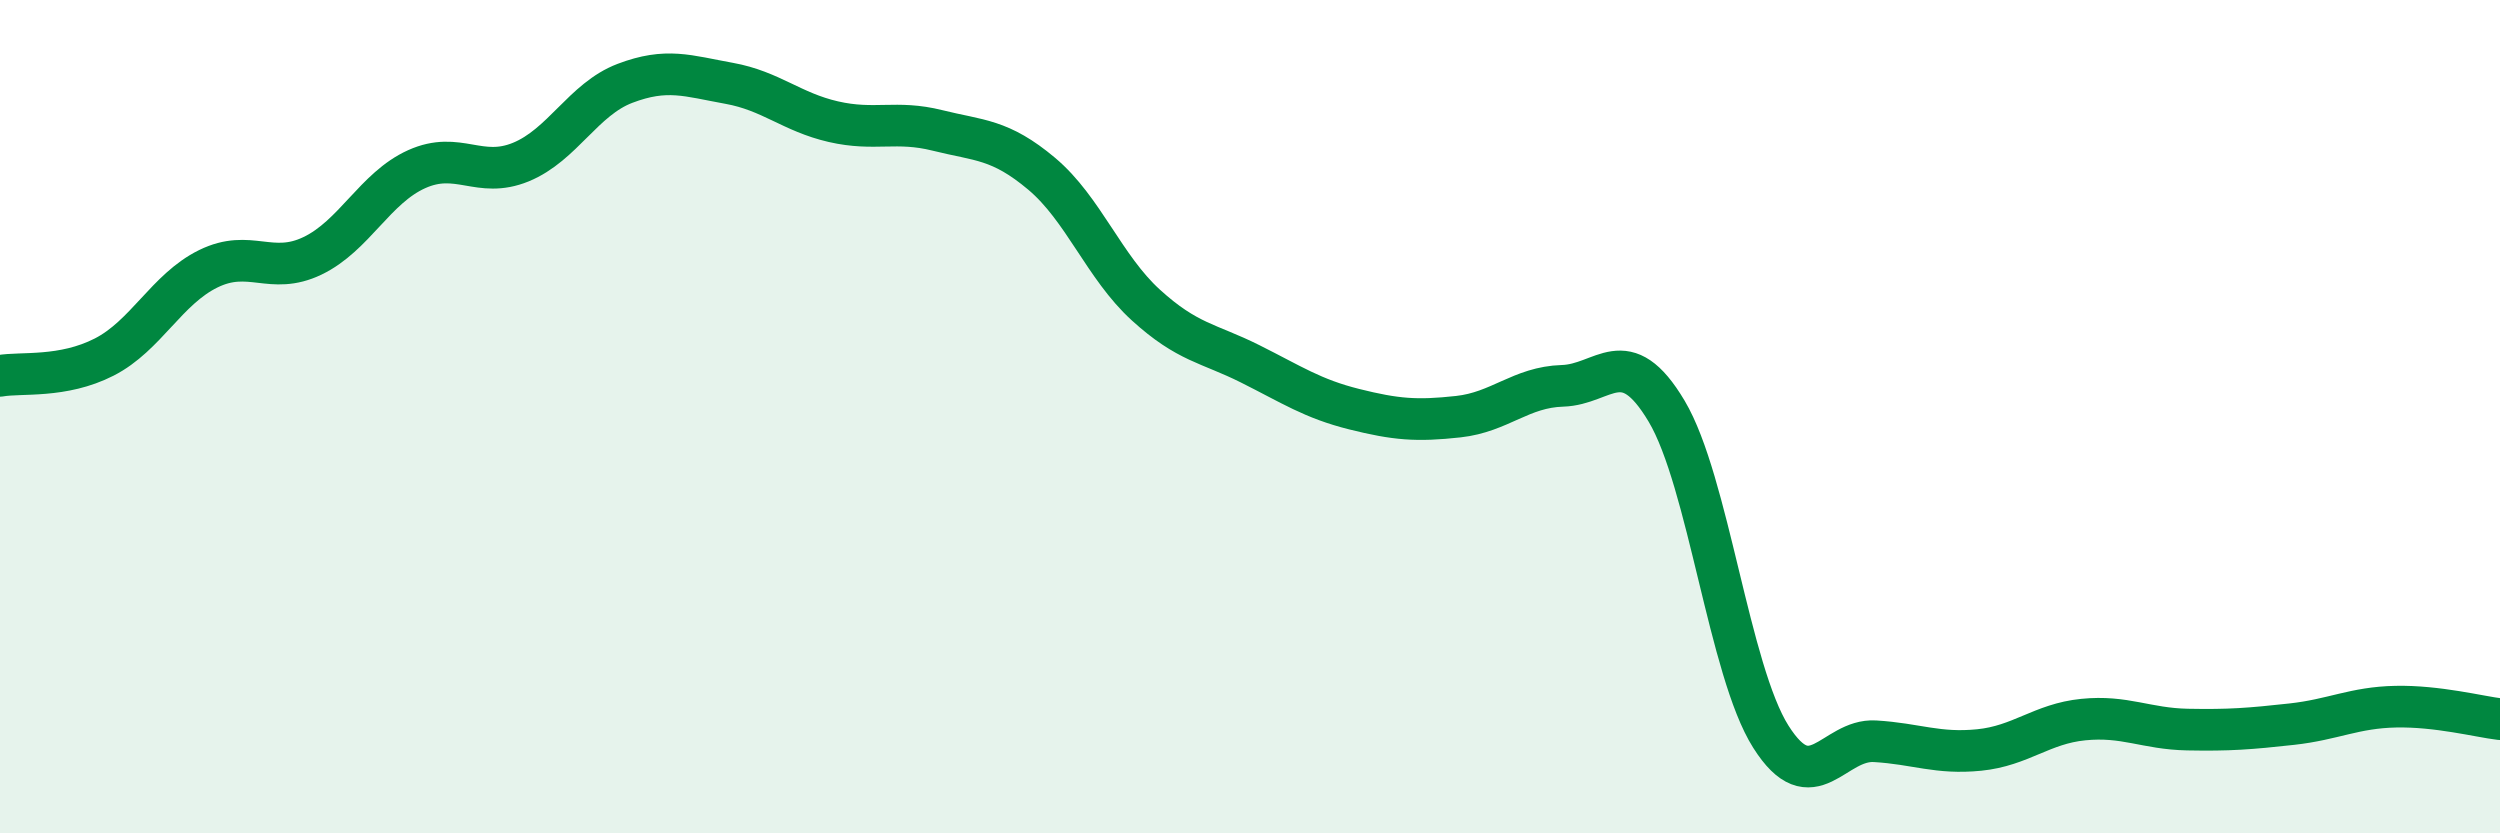
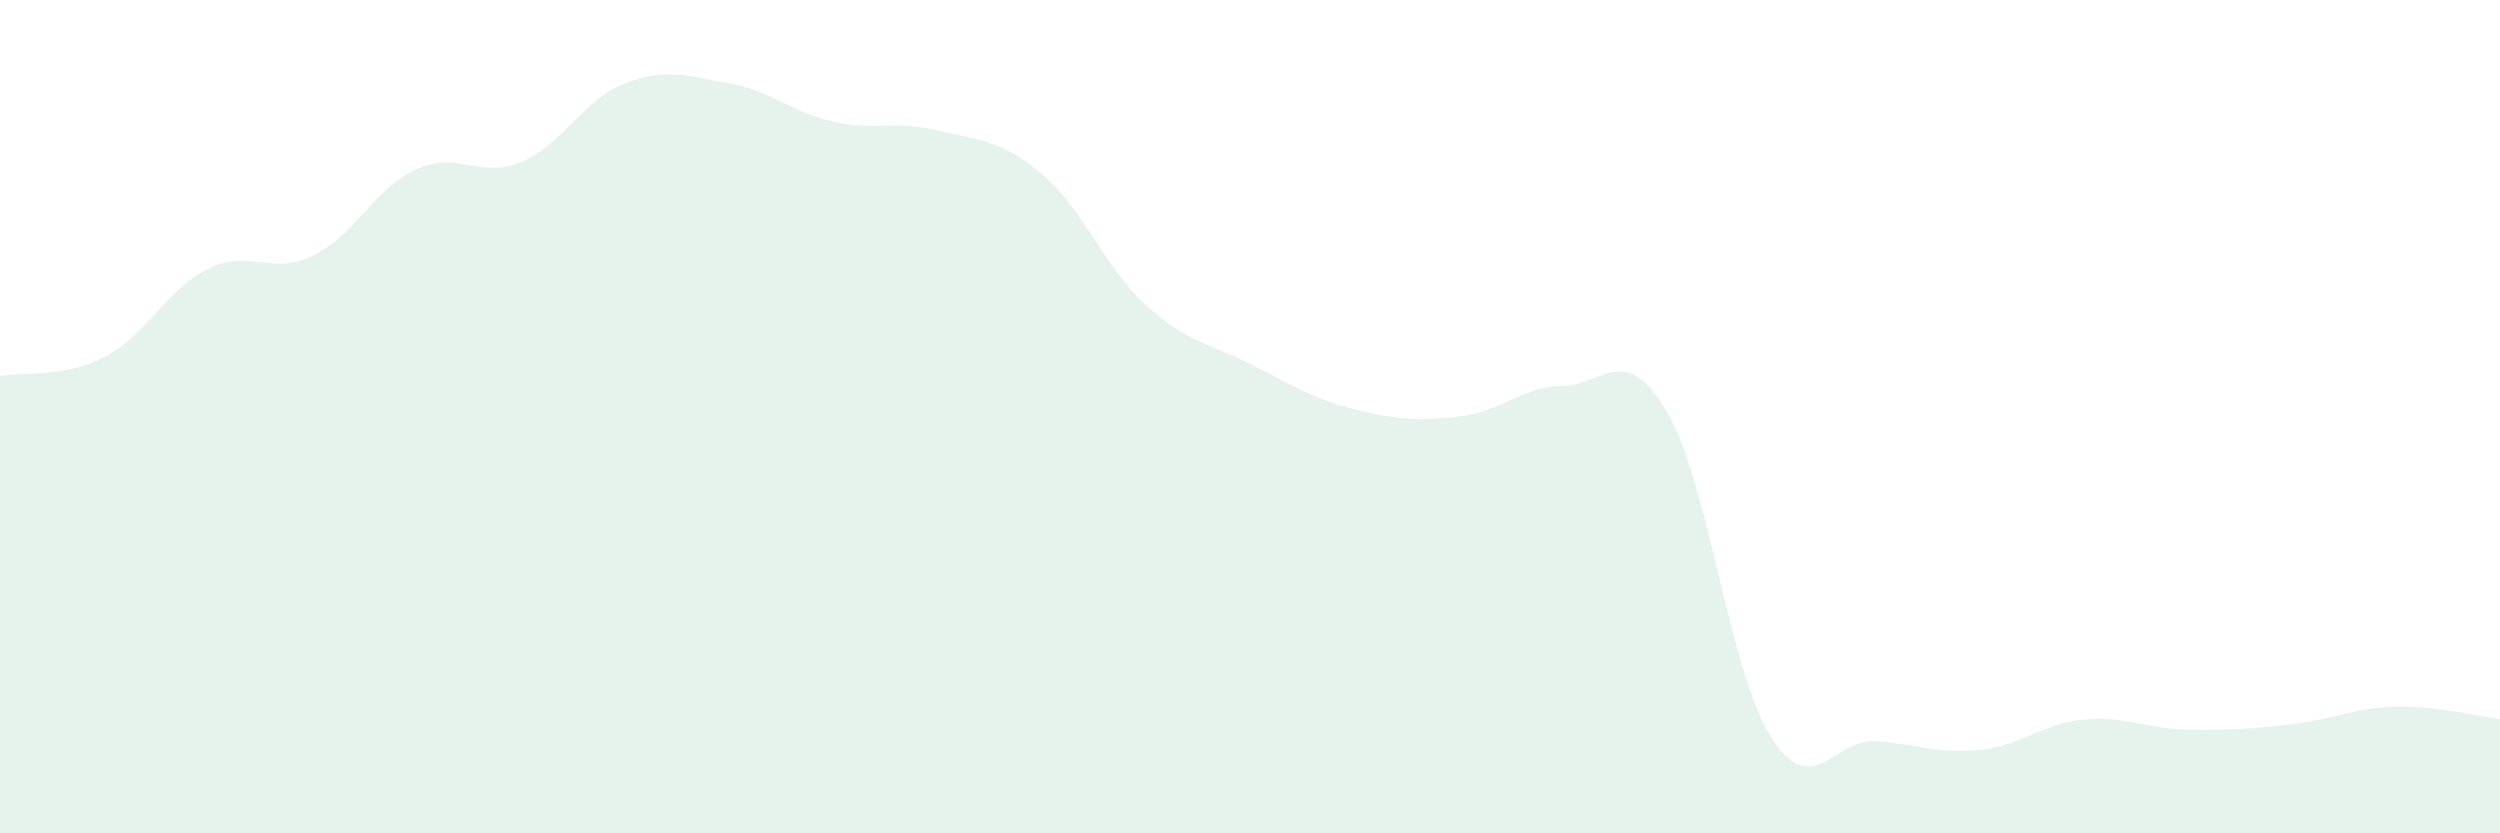
<svg xmlns="http://www.w3.org/2000/svg" width="60" height="20" viewBox="0 0 60 20">
  <path d="M 0,9.02 C 0.5,8.93 1.5,9.08 2.5,8.57 C 3.5,8.06 4,6.94 5,6.45 C 6,5.96 6.5,6.62 7.5,6.14 C 8.5,5.66 9,4.51 10,4.06 C 11,3.61 11.5,4.3 12.5,3.89 C 13.5,3.48 14,2.38 15,2 C 16,1.62 16.5,1.82 17.5,2 C 18.5,2.18 19,2.69 20,2.92 C 21,3.15 21.5,2.88 22.5,3.13 C 23.5,3.38 24,3.33 25,4.17 C 26,5.01 26.5,6.41 27.5,7.32 C 28.5,8.23 29,8.23 30,8.73 C 31,9.23 31.5,9.57 32.5,9.82 C 33.5,10.07 34,10.11 35,10 C 36,9.89 36.5,9.29 37.5,9.26 C 38.5,9.23 39,8.19 40,9.87 C 41,11.55 41.5,16.1 42.5,17.68 C 43.5,19.26 44,17.73 45,17.79 C 46,17.85 46.5,18.1 47.5,18 C 48.5,17.9 49,17.37 50,17.27 C 51,17.17 51.5,17.49 52.5,17.51 C 53.5,17.53 54,17.49 55,17.38 C 56,17.27 56.5,16.98 57.5,16.96 C 58.5,16.94 59.5,17.2 60,17.26L60 20L0 20Z" fill="#008740" opacity="0.1" stroke-linecap="round" stroke-linejoin="round" />
-   <path d="M 0,9.02 C 0.5,8.93 1.5,9.08 2.5,8.57 C 3.5,8.06 4,6.94 5,6.45 C 6,5.96 6.5,6.62 7.5,6.14 C 8.5,5.66 9,4.51 10,4.06 C 11,3.61 11.5,4.3 12.5,3.89 C 13.5,3.48 14,2.38 15,2 C 16,1.62 16.5,1.82 17.5,2 C 18.5,2.18 19,2.69 20,2.92 C 21,3.15 21.5,2.88 22.5,3.13 C 23.5,3.38 24,3.33 25,4.17 C 26,5.01 26.5,6.41 27.5,7.32 C 28.5,8.23 29,8.23 30,8.73 C 31,9.23 31.5,9.57 32.5,9.82 C 33.5,10.07 34,10.11 35,10 C 36,9.89 36.5,9.29 37.5,9.26 C 38.5,9.23 39,8.19 40,9.87 C 41,11.55 41.5,16.1 42.5,17.68 C 43.5,19.26 44,17.73 45,17.79 C 46,17.85 46.5,18.1 47.5,18 C 48.5,17.9 49,17.37 50,17.27 C 51,17.17 51.5,17.49 52.5,17.51 C 53.5,17.53 54,17.49 55,17.38 C 56,17.27 56.5,16.98 57.5,16.96 C 58.5,16.94 59.5,17.2 60,17.26" stroke="#008740" stroke-width="1" fill="none" stroke-linecap="round" stroke-linejoin="round" />
</svg>